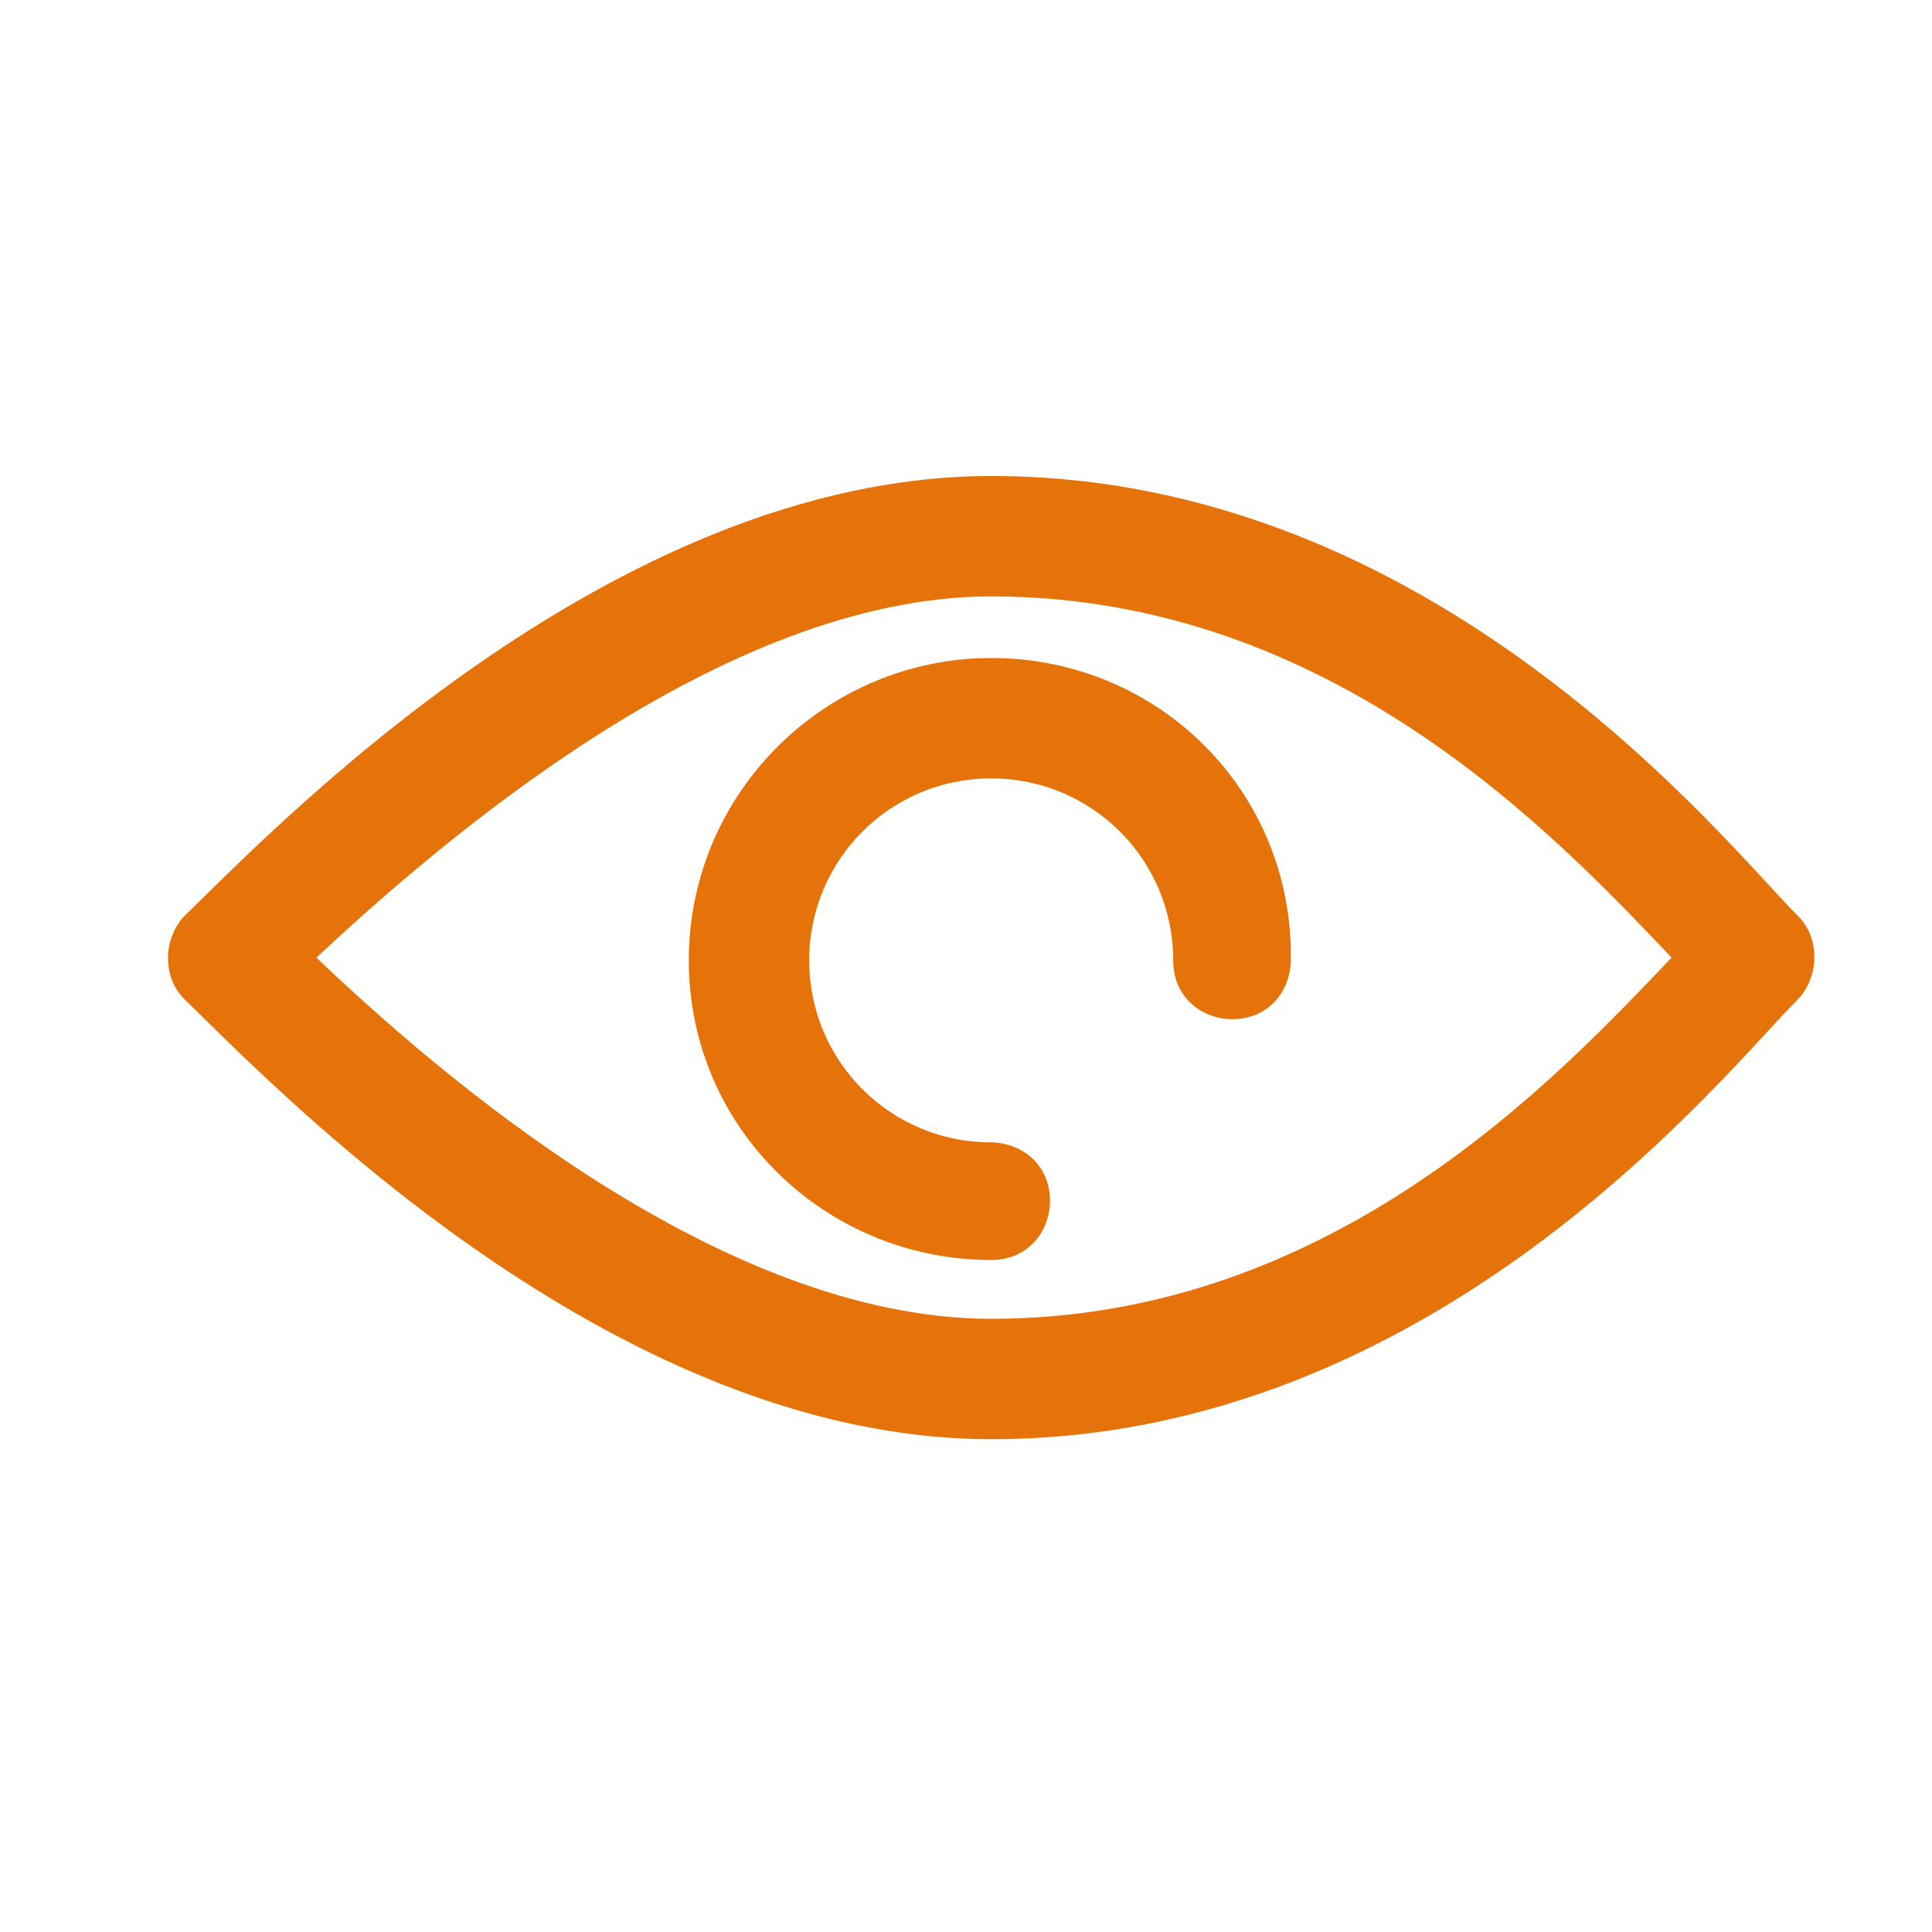
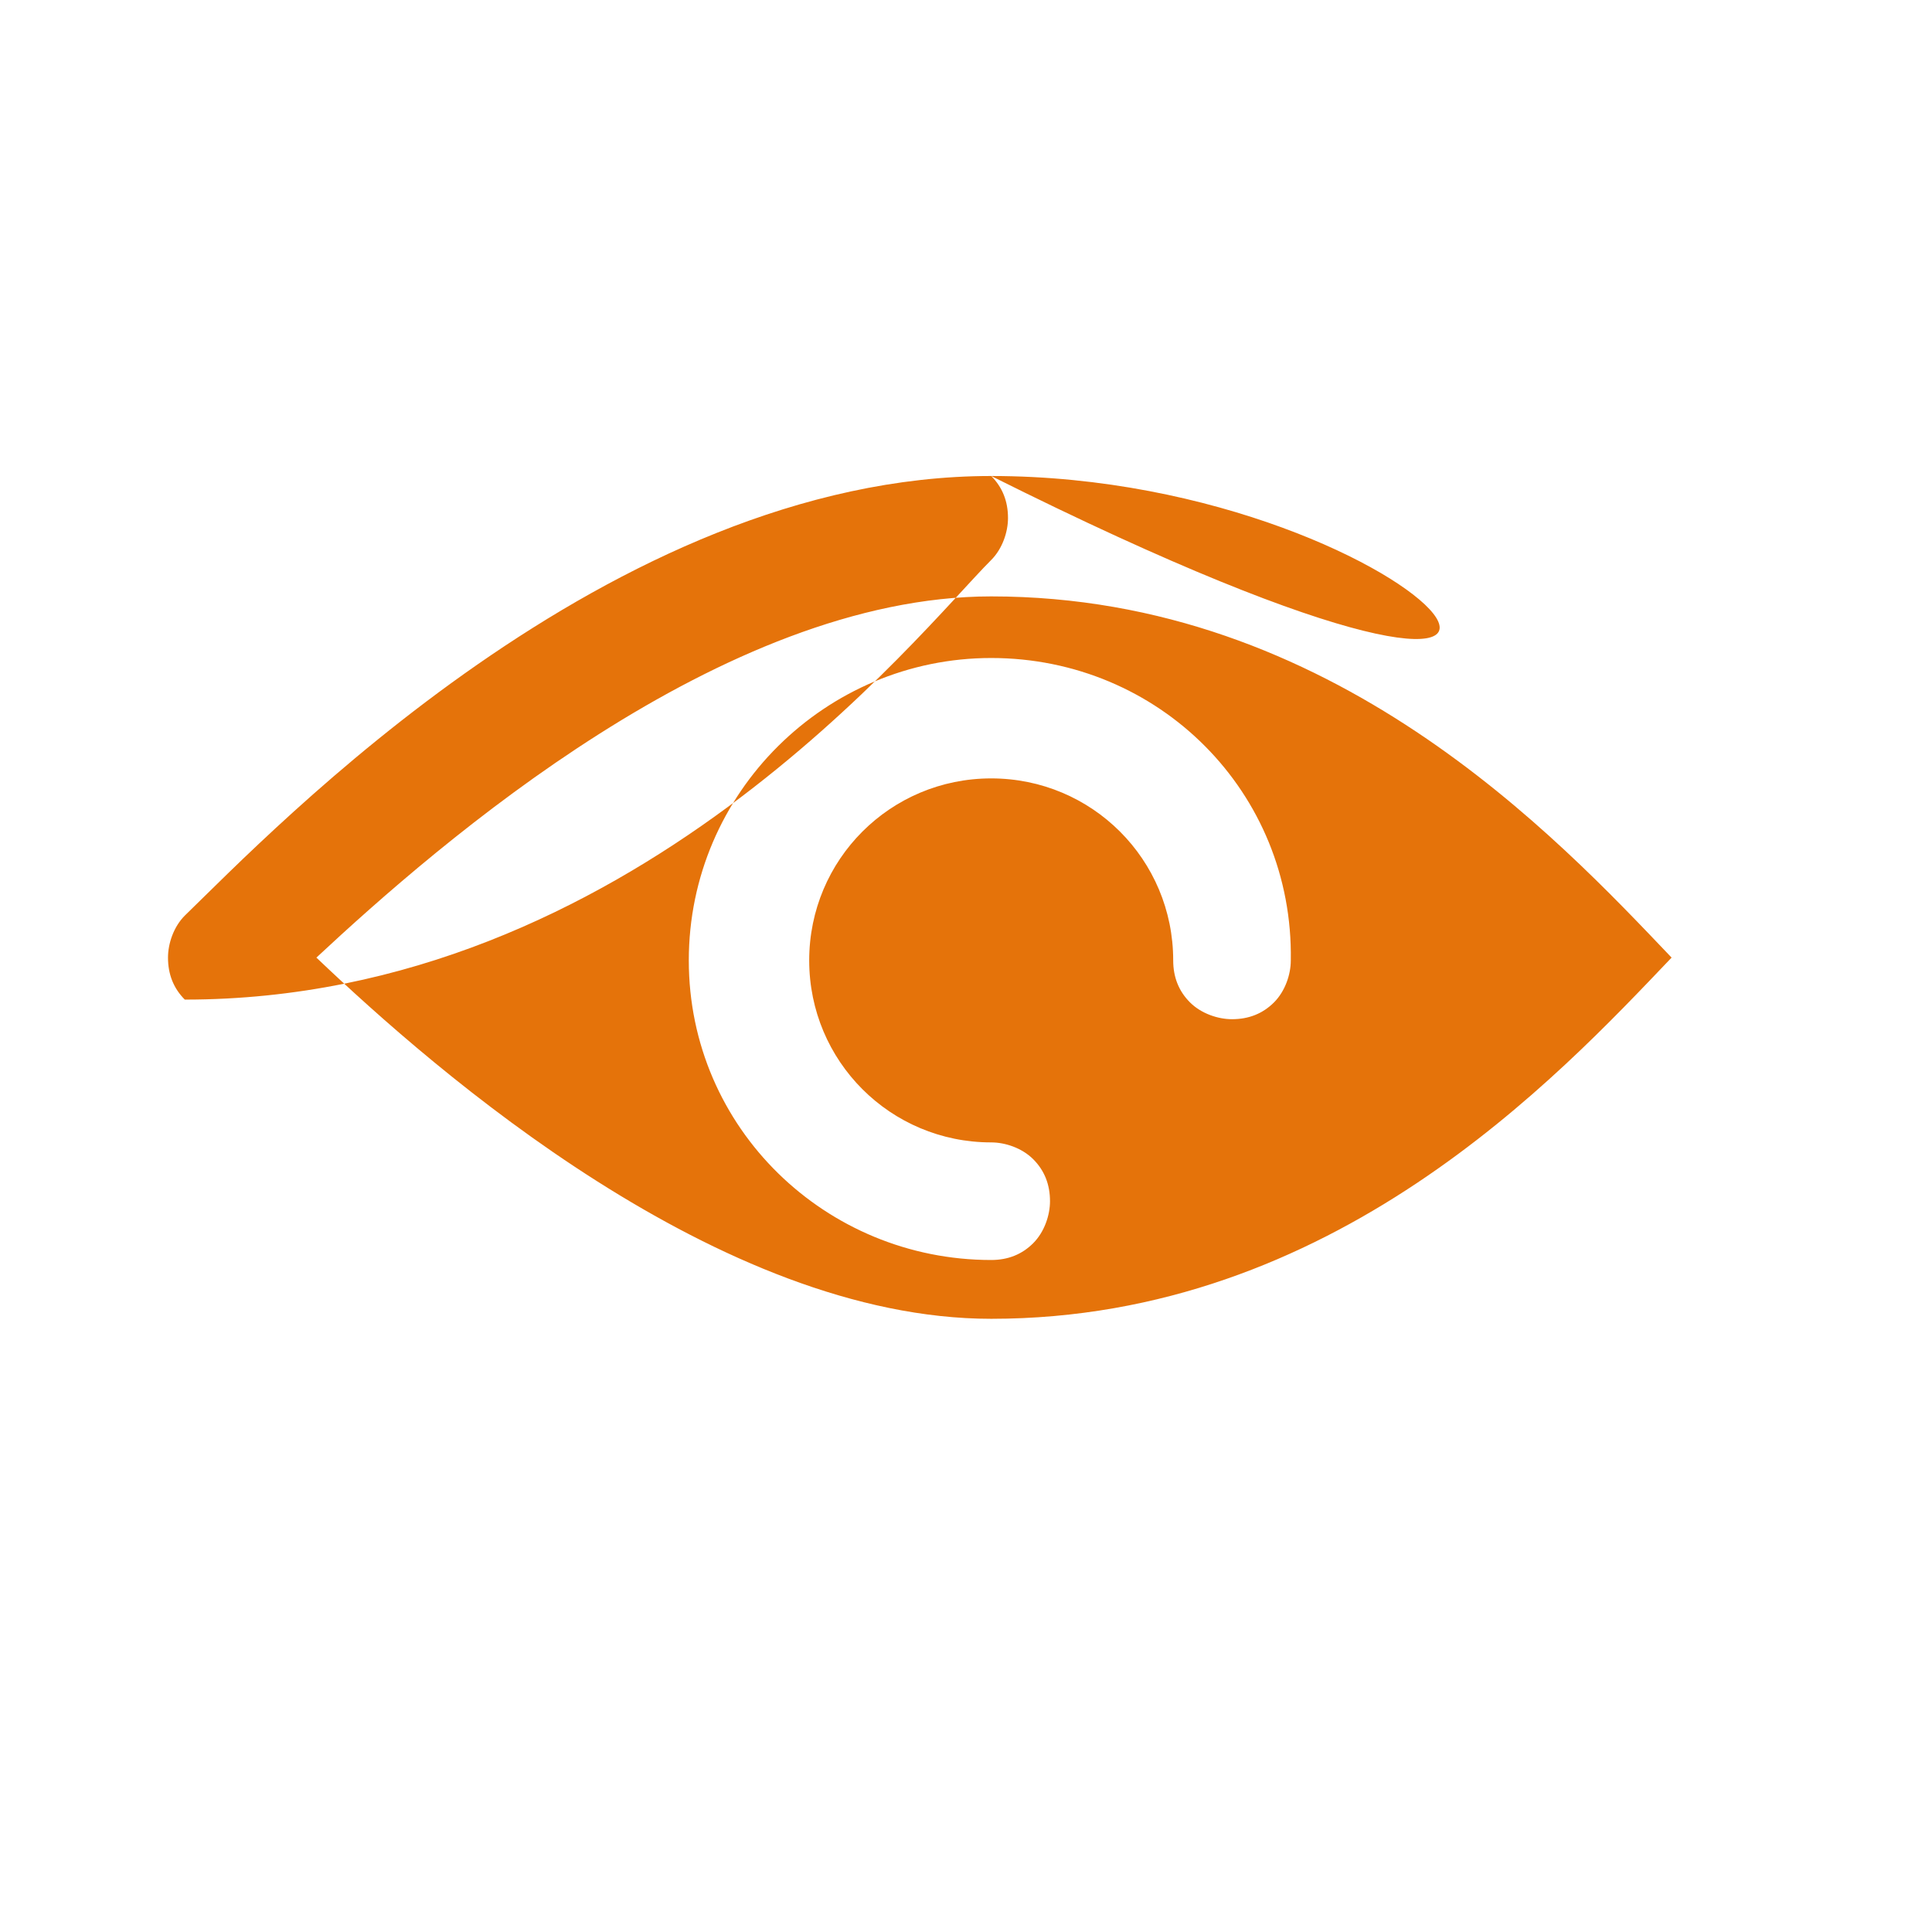
<svg xmlns="http://www.w3.org/2000/svg" version="1.1" id="Ebene_1" x="0px" y="0px" viewBox="0 0 69 69" style="enable-background:new 0 0 69 69;" xml:space="preserve">
  <style type="text/css">
	.st0{fill:#E5730A;}
</style>
-   <path class="st0" d="M35.4,17C21.8,17,9.7,29.7,6.6,32.7c-0.4,0.4-0.6,1-0.6,1.5c0,0.6,0.2,1.1,0.6,1.5c3.1,3,15.2,15.7,28.8,15.7  c15.9,0,26.2-13.1,28.8-15.7l0,0c0.4-0.4,0.6-1,0.6-1.5c0-0.6-0.2-1.1-0.6-1.5C61.6,30.1,51.3,17,35.4,17L35.4,17z M35.4,21.3  c12.2,0,20.2,8.6,24.3,12.9c-4.1,4.3-12.1,12.9-24.3,12.9c-9.7,0-19.8-8.8-24.1-12.9C15.7,30.1,25.8,21.3,35.4,21.3z M35.4,23.5  c-5.9,0-10.8,4.8-10.8,10.8S29.5,45,35.4,45l0,0c0.6,0,1.1-0.2,1.5-0.6c0.4-0.4,0.6-1,0.6-1.5c0-0.6-0.2-1.1-0.6-1.5  c-0.4-0.4-1-0.6-1.5-0.6c-3.6,0-6.5-2.9-6.5-6.5c0-3.6,2.9-6.5,6.5-6.5s6.5,2.9,6.5,6.5l0,0c0,0.6,0.2,1.1,0.6,1.5  c0.4,0.4,1,0.6,1.5,0.6c0.6,0,1.1-0.2,1.5-0.6c0.4-0.4,0.6-1,0.6-1.5C46.2,28.3,41.4,23.5,35.4,23.5L35.4,23.5z" />
+   <path class="st0" d="M35.4,17C21.8,17,9.7,29.7,6.6,32.7c-0.4,0.4-0.6,1-0.6,1.5c0,0.6,0.2,1.1,0.6,1.5c15.9,0,26.2-13.1,28.8-15.7l0,0c0.4-0.4,0.6-1,0.6-1.5c0-0.6-0.2-1.1-0.6-1.5C61.6,30.1,51.3,17,35.4,17L35.4,17z M35.4,21.3  c12.2,0,20.2,8.6,24.3,12.9c-4.1,4.3-12.1,12.9-24.3,12.9c-9.7,0-19.8-8.8-24.1-12.9C15.7,30.1,25.8,21.3,35.4,21.3z M35.4,23.5  c-5.9,0-10.8,4.8-10.8,10.8S29.5,45,35.4,45l0,0c0.6,0,1.1-0.2,1.5-0.6c0.4-0.4,0.6-1,0.6-1.5c0-0.6-0.2-1.1-0.6-1.5  c-0.4-0.4-1-0.6-1.5-0.6c-3.6,0-6.5-2.9-6.5-6.5c0-3.6,2.9-6.5,6.5-6.5s6.5,2.9,6.5,6.5l0,0c0,0.6,0.2,1.1,0.6,1.5  c0.4,0.4,1,0.6,1.5,0.6c0.6,0,1.1-0.2,1.5-0.6c0.4-0.4,0.6-1,0.6-1.5C46.2,28.3,41.4,23.5,35.4,23.5L35.4,23.5z" />
</svg>